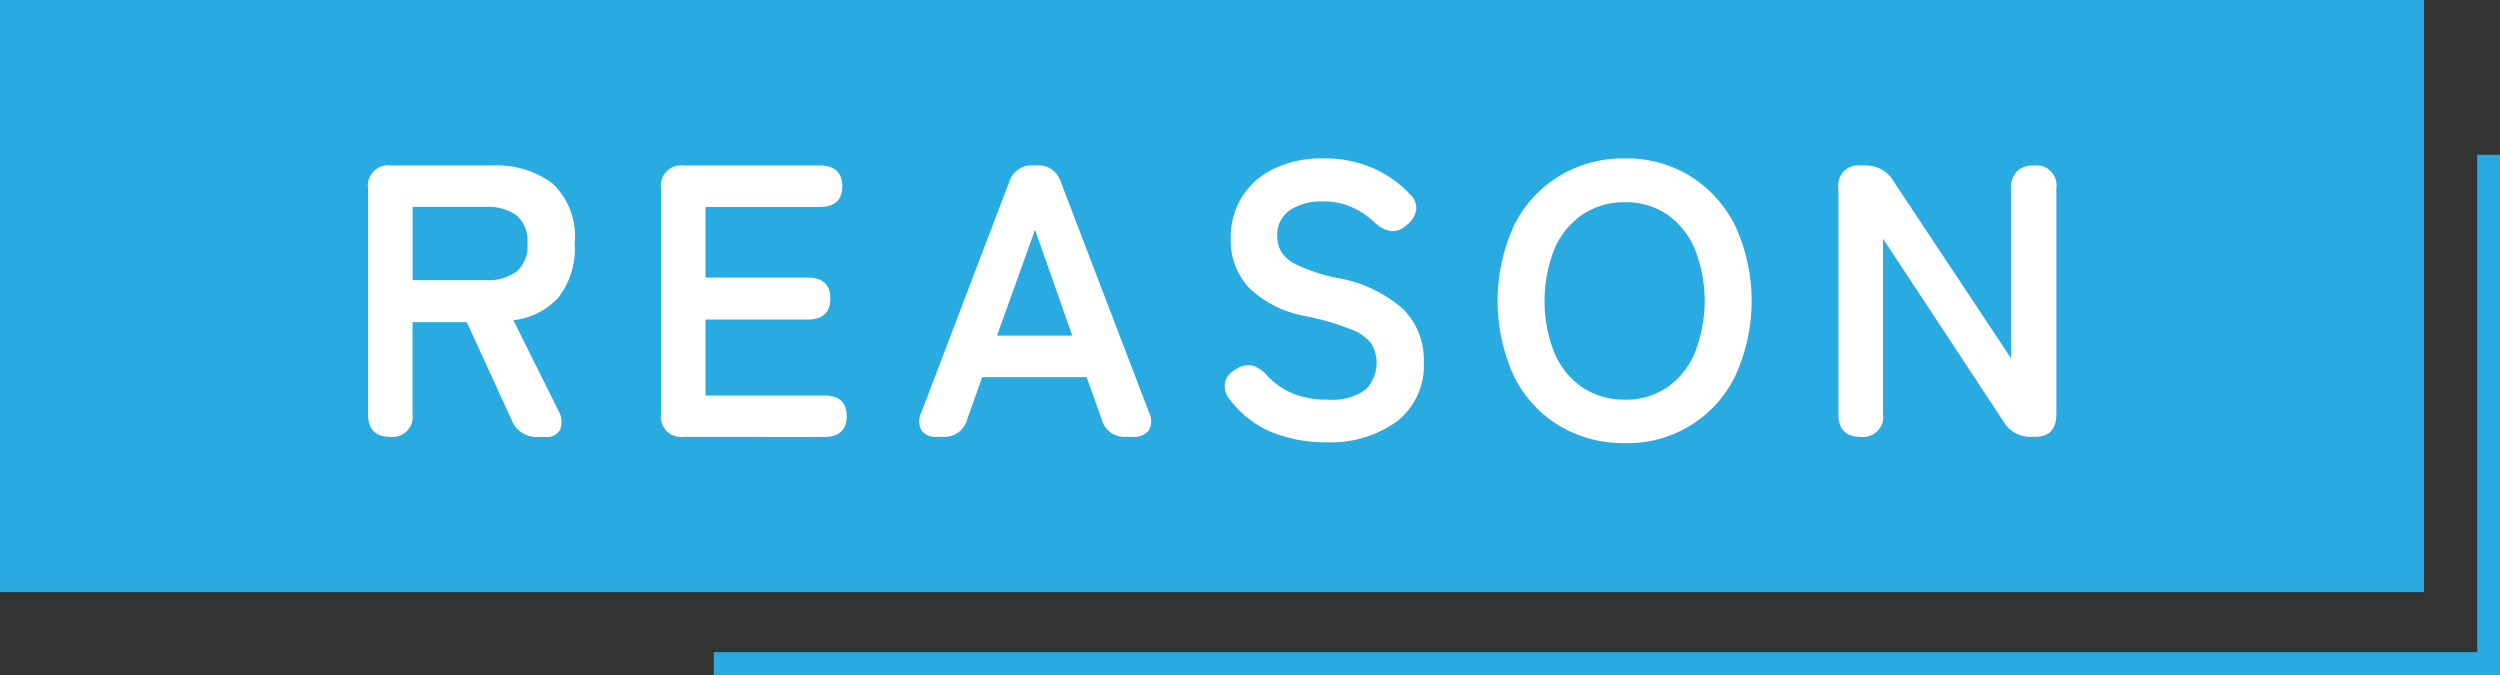
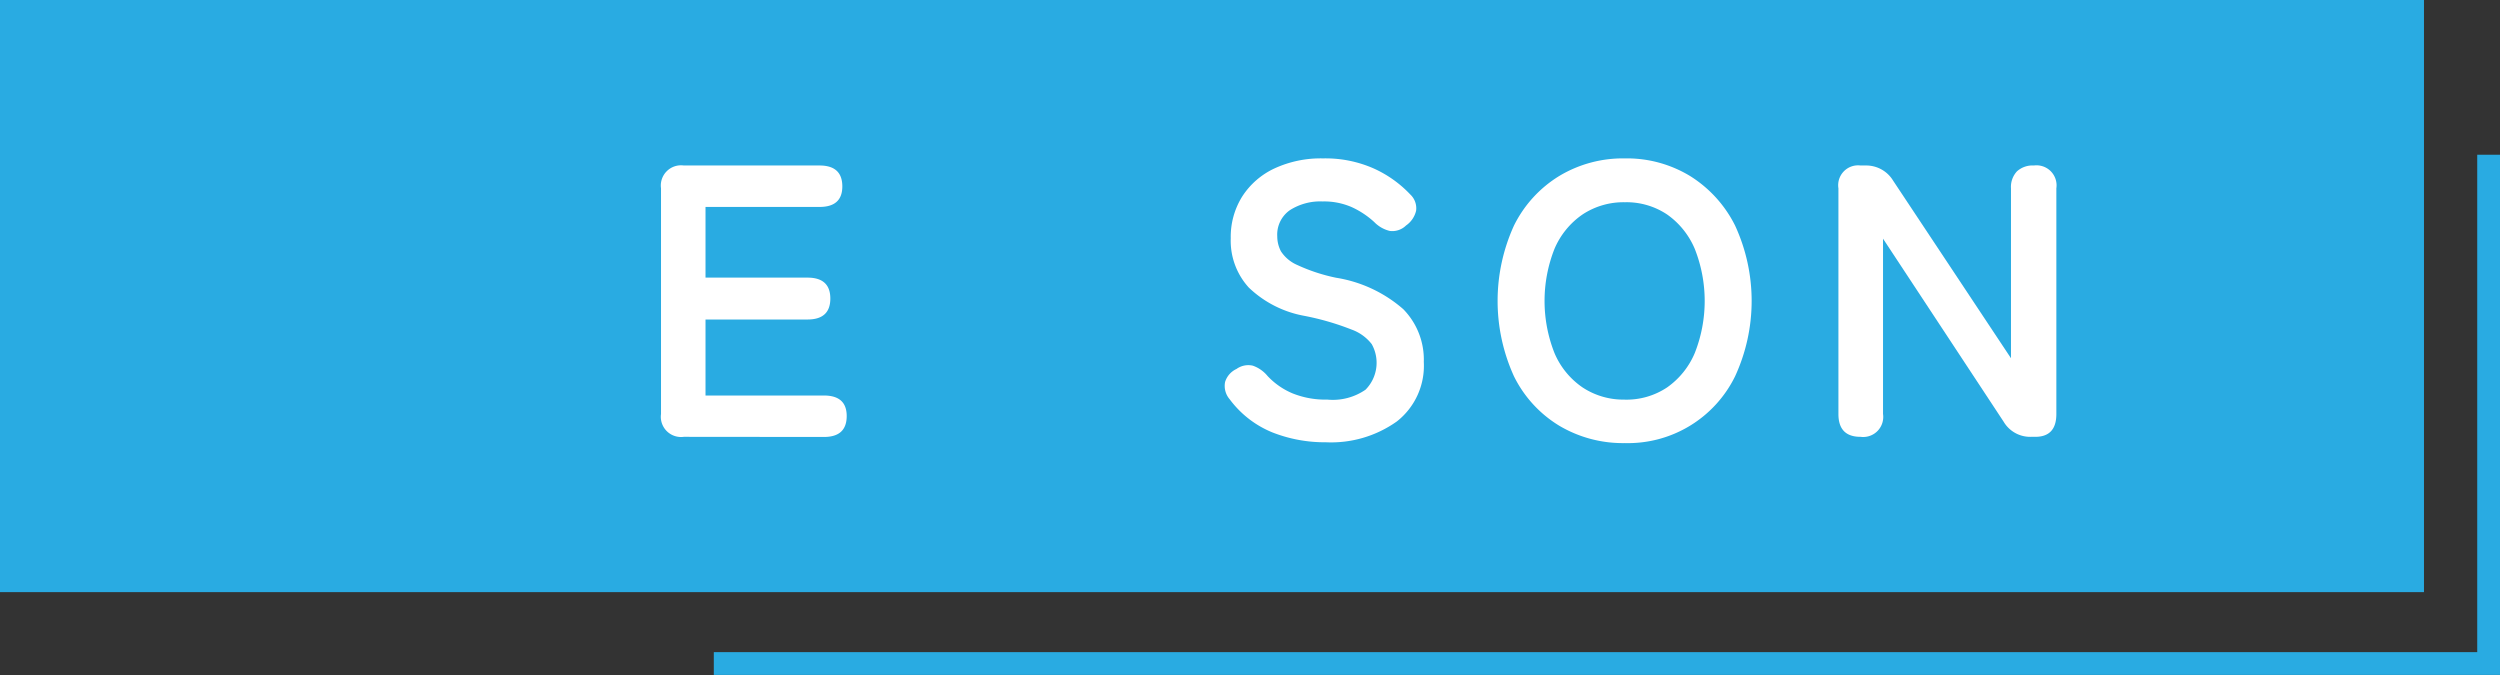
<svg xmlns="http://www.w3.org/2000/svg" width="109.643" height="29.603" viewBox="0 0 109.643 29.603">
  <rect x="0" y="0" width="109.643" height="29.603" fill="#333333" stroke="none" />
  <g id="グループ_360" data-name="グループ 360" transform="translate(501.234 -3039.866)">
    <rect id="長方形_226" data-name="長方形 226" width="106.309" height="25.969" transform="translate(-501.234 3039.866)" fill="#29abe2" />
    <path id="パス_2474" data-name="パス 2474" d="M246.91,3172.354v22.315H169.072" transform="translate(-639 -125.701)" fill="none" stroke="#29abe2" stroke-width="1" />
    <g id="グループ_359" data-name="グループ 359" transform="translate(-639 -125.701)">
-       <path id="パス_780" data-name="パス 780" d="M154.876,3184.725q-.969,0-.969-1v-9.9a.886.886,0,0,1,1-1h4.439a4.121,4.121,0,0,1,2.645.782,3.189,3.189,0,0,1,.978,2.636,3.481,3.481,0,0,1-.714,2.373,3.15,3.15,0,0,1-1.973.995l1.956,3.929a1.008,1.008,0,0,1,.1.858.637.637,0,0,1-.647.332h-.323a1.171,1.171,0,0,1-1.173-.765l-1.956-4.269h-2.381v4.03A.88.88,0,0,1,154.876,3184.725Zm.987-6.871h3.214a2.134,2.134,0,0,0,1.344-.374,1.486,1.486,0,0,0,.476-1.242,1.468,1.468,0,0,0-.476-1.225,2.134,2.134,0,0,0-1.344-.374h-3.214Z" fill="#fff" />
      <path id="パス_781" data-name="パス 781" d="M167.756,3184.725a.887.887,0,0,1-1-1v-9.9a.887.887,0,0,1,1-1h5.952q1,0,1,.918,0,.9-1,.9h-5v3.1h4.474q1,0,1,.918t-1,.919h-4.474v3.333H173.9q1,0,1,.9,0,.92-1,.918Z" fill="#fff" />
-       <path id="パス_782" data-name="パス 782" d="M178.855,3184.725a.749.749,0,0,1-.68-.289.85.85,0,0,1,0-.782l3.844-10.086a1.03,1.03,0,0,1,1.072-.748h.136a1.029,1.029,0,0,1,1.071.748l3.861,10.086a.828.828,0,0,1-.009.782.768.768,0,0,1-.689.289h-.322a1.021,1.021,0,0,1-1.055-.765l-.663-1.854h-4.575l-.664,1.854a1.021,1.021,0,0,1-1.054.765Zm2.637-4.439h3.3l-1.633-4.643Z" fill="#fff" />
      <path id="パス_783" data-name="パス 783" d="M195.913,3184.964a6.285,6.285,0,0,1-2.347-.434,4.4,4.4,0,0,1-1.871-1.454.894.894,0,0,1-.2-.757.933.933,0,0,1,.5-.57.887.887,0,0,1,.715-.145,1.461,1.461,0,0,1,.646.451,3.183,3.183,0,0,0,1.1.765,3.857,3.857,0,0,0,1.522.272,2.52,2.52,0,0,0,1.675-.433,1.676,1.676,0,0,0,.273-2,1.952,1.952,0,0,0-.885-.639,11.691,11.691,0,0,0-2.066-.6,4.74,4.74,0,0,1-2.441-1.242,3.048,3.048,0,0,1-.791-2.16,3.335,3.335,0,0,1,.5-1.828,3.374,3.374,0,0,1,1.411-1.233,4.832,4.832,0,0,1,2.135-.443,5.236,5.236,0,0,1,2.228.443,5.056,5.056,0,0,1,1.6,1.139.825.825,0,0,1,.255.714,1.091,1.091,0,0,1-.442.647.858.858,0,0,1-.714.238,1.41,1.41,0,0,1-.681-.391,3.8,3.8,0,0,0-.97-.646,3.018,3.018,0,0,0-1.292-.256,2.473,2.473,0,0,0-1.437.383,1.307,1.307,0,0,0-.553,1.148,1.422,1.422,0,0,0,.161.655,1.618,1.618,0,0,0,.715.6,7.757,7.757,0,0,0,1.709.561,5.877,5.877,0,0,1,2.942,1.378,3.163,3.163,0,0,1,.9,2.313,3.1,3.1,0,0,1-1.182,2.61A4.977,4.977,0,0,1,195.913,3184.964Z" fill="#fff" />
-       <path id="パス_784" data-name="パス 784" d="M209.026,3185a5.459,5.459,0,0,1-2.882-.766,5.25,5.25,0,0,1-1.982-2.169,7.97,7.97,0,0,1,0-6.6,5.3,5.3,0,0,1,1.982-2.176,5.409,5.409,0,0,1,2.882-.775,5.329,5.329,0,0,1,2.866.775,5.4,5.4,0,0,1,1.973,2.176,7.89,7.89,0,0,1,0,6.6,5.232,5.232,0,0,1-4.839,2.935Zm0-1.906a3.2,3.2,0,0,0,1.854-.536,3.493,3.493,0,0,0,1.216-1.513,6.213,6.213,0,0,0,0-4.558,3.51,3.51,0,0,0-1.216-1.514,3.2,3.2,0,0,0-1.854-.536,3.254,3.254,0,0,0-1.854.536,3.466,3.466,0,0,0-1.233,1.514,6.214,6.214,0,0,0,0,4.558,3.45,3.45,0,0,0,1.233,1.513A3.245,3.245,0,0,0,209.026,3183.092Z" fill="#fff" />
+       <path id="パス_784" data-name="パス 784" d="M209.026,3185a5.459,5.459,0,0,1-2.882-.766,5.25,5.25,0,0,1-1.982-2.169,7.97,7.97,0,0,1,0-6.6,5.3,5.3,0,0,1,1.982-2.176,5.409,5.409,0,0,1,2.882-.775,5.329,5.329,0,0,1,2.866.775,5.4,5.4,0,0,1,1.973,2.176,7.89,7.89,0,0,1,0,6.6,5.232,5.232,0,0,1-4.839,2.935m0-1.906a3.2,3.2,0,0,0,1.854-.536,3.493,3.493,0,0,0,1.216-1.513,6.213,6.213,0,0,0,0-4.558,3.51,3.51,0,0,0-1.216-1.514,3.2,3.2,0,0,0-1.854-.536,3.254,3.254,0,0,0-1.854.536,3.466,3.466,0,0,0-1.233,1.514,6.214,6.214,0,0,0,0,4.558,3.45,3.45,0,0,0,1.233,1.513A3.245,3.245,0,0,0,209.026,3183.092Z" fill="#fff" />
      <path id="パス_785" data-name="パス 785" d="M219.363,3184.725q-.969,0-.969-1v-9.9a.872.872,0,0,1,.969-1h.221a1.38,1.38,0,0,1,1.208.663l5.17,7.79v-7.45a1,1,0,0,1,.264-.748,1.019,1.019,0,0,1,.74-.255.879.879,0,0,1,.986,1v9.9q0,1.005-.935,1h-.17a1.351,1.351,0,0,1-1.207-.663l-5.29-8.028v7.687A.88.88,0,0,1,219.363,3184.725Z" fill="#fff" />
    </g>
  </g>
</svg>